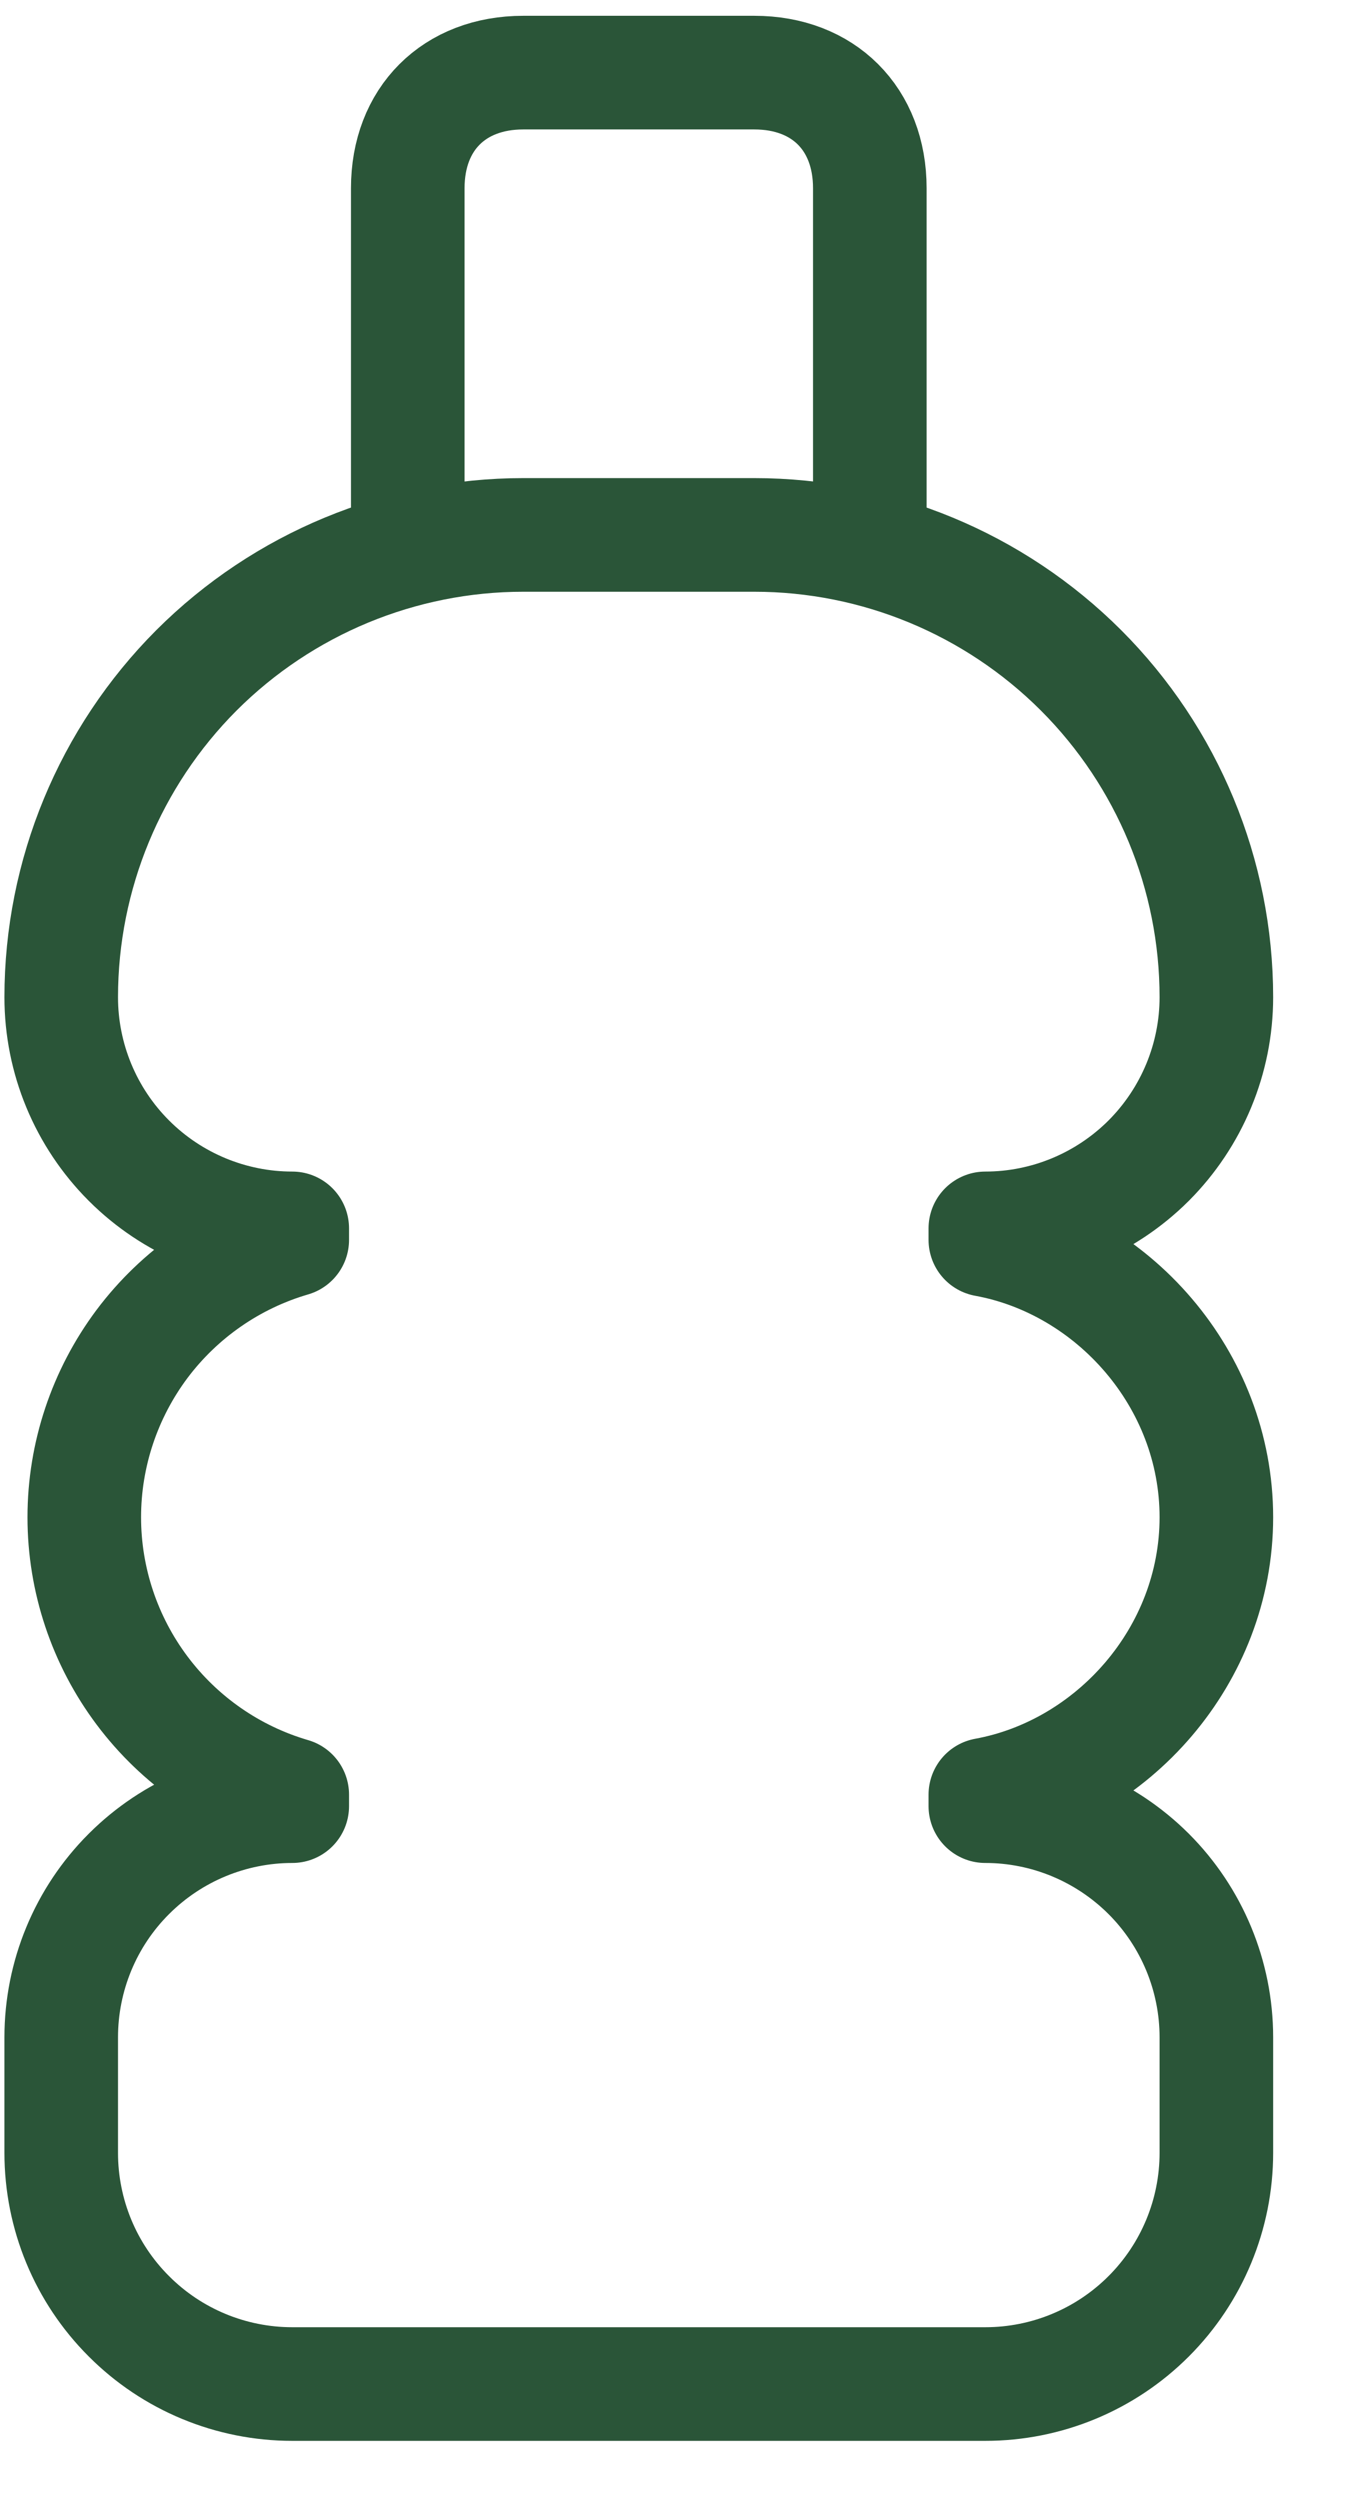
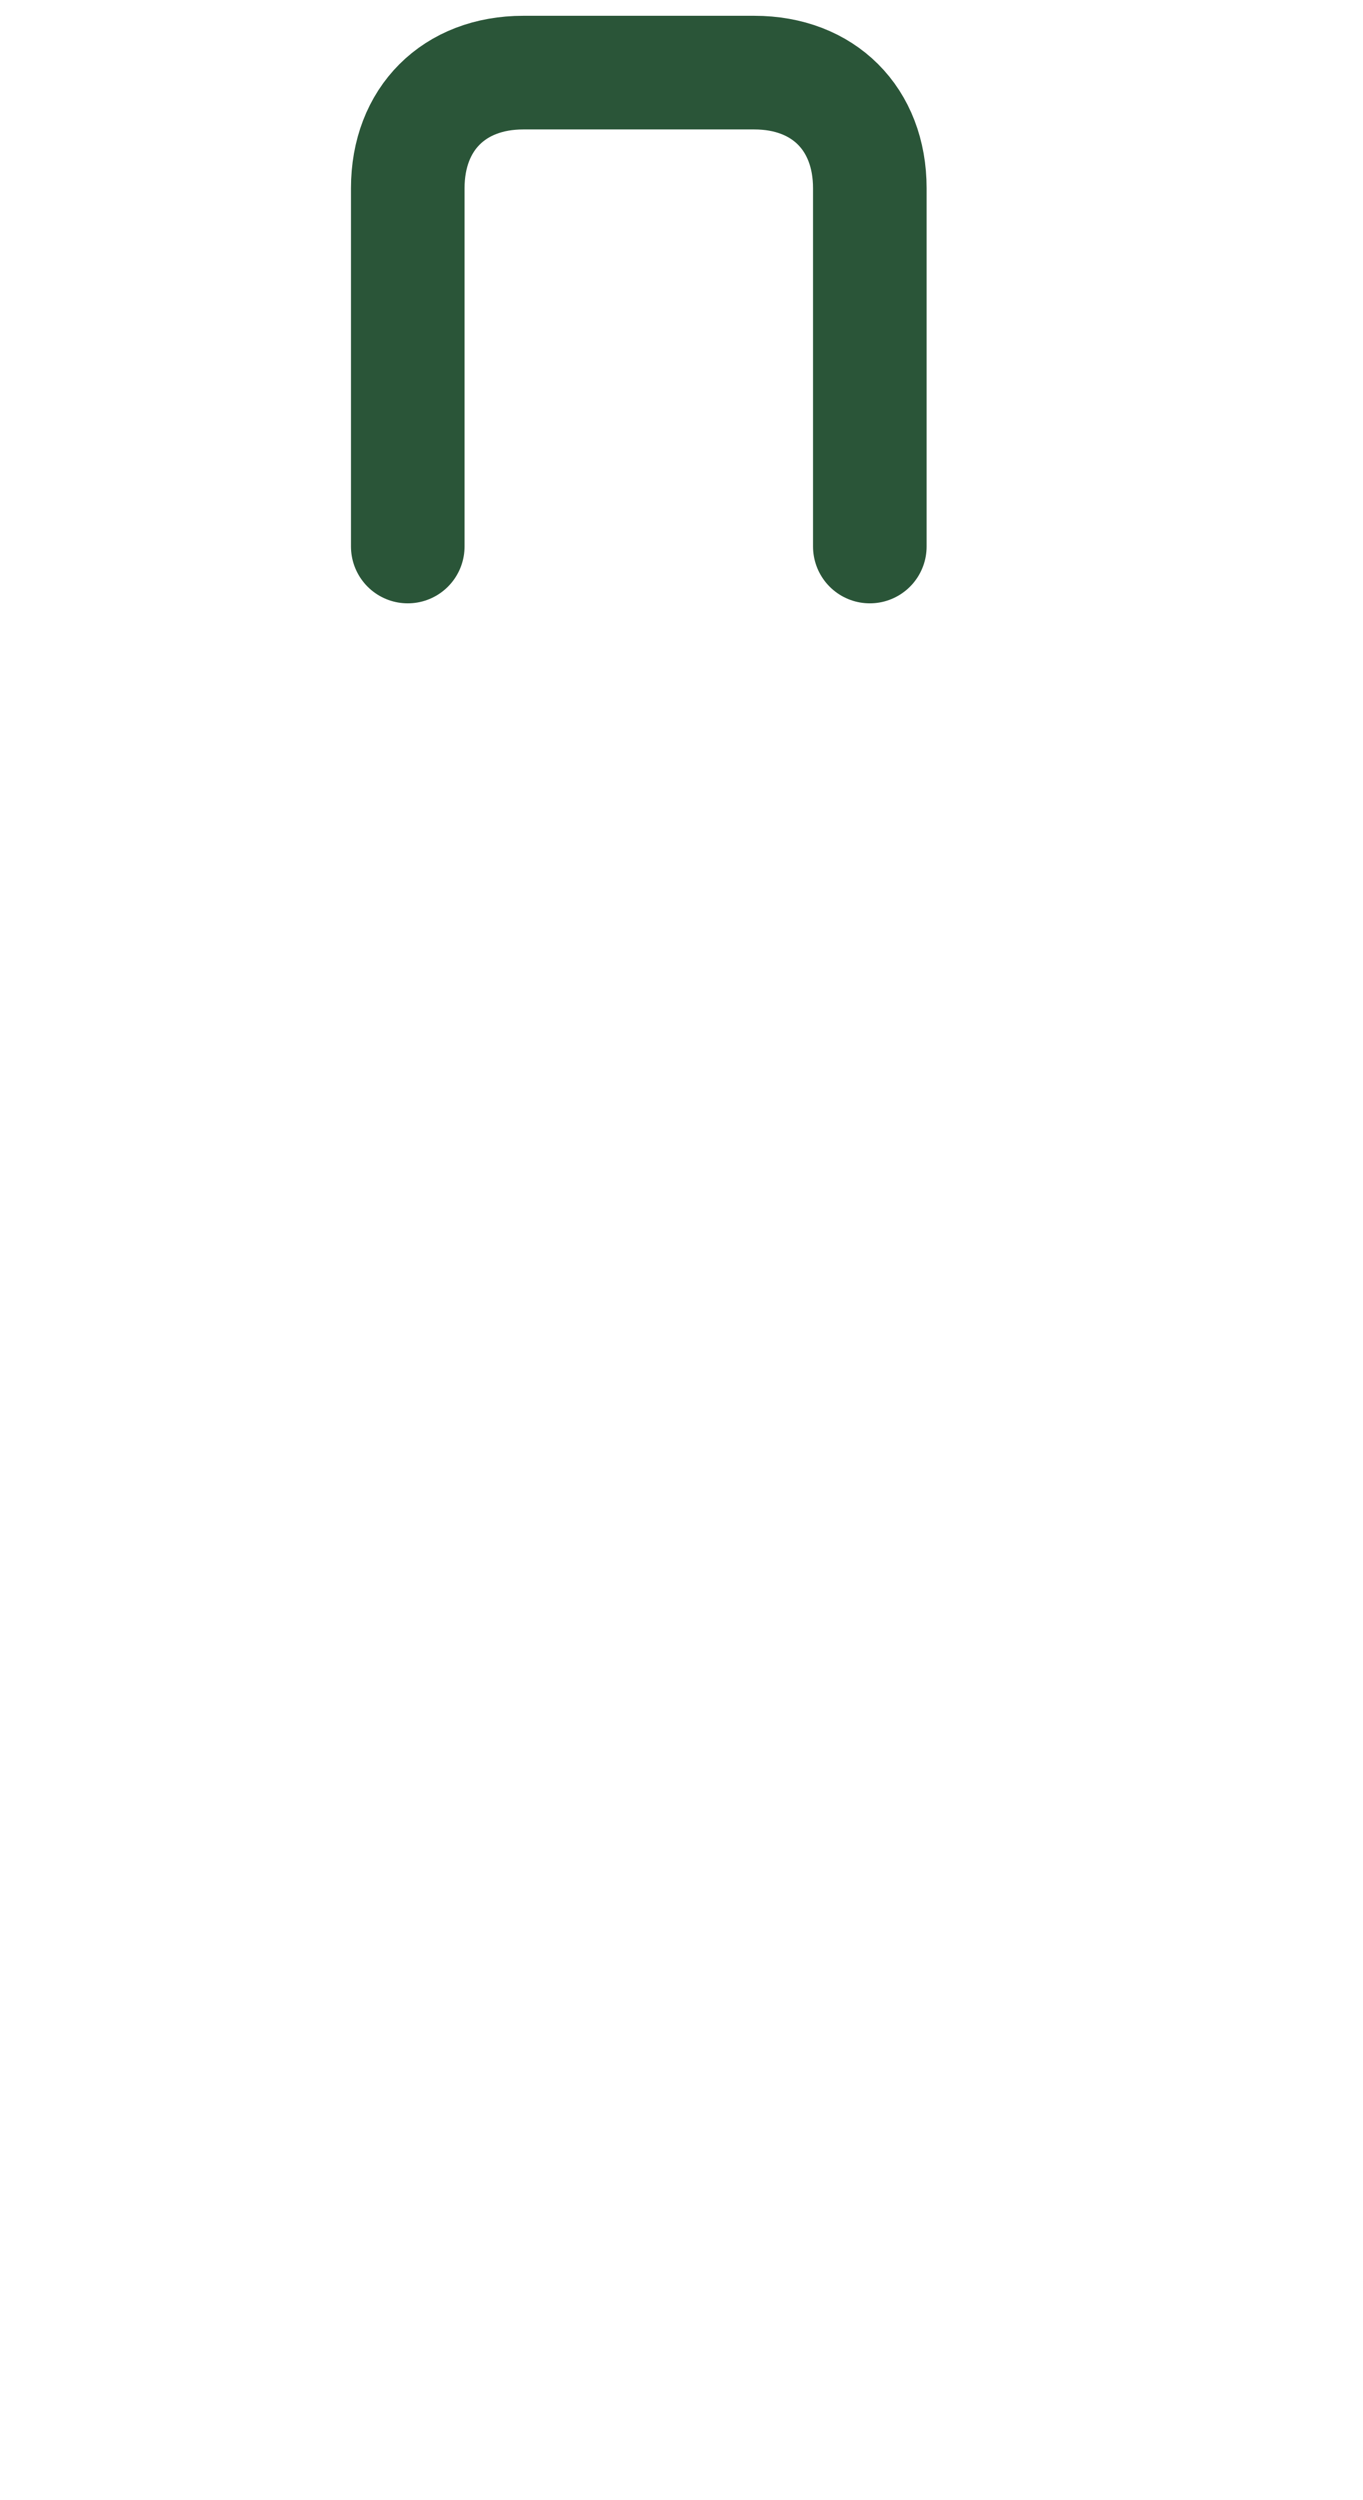
<svg xmlns="http://www.w3.org/2000/svg" width="12" height="22" viewBox="0 0 12 22" fill="none">
  <path d="M3.59 4.809V1.656C3.59 1.046 3.997 0.639 4.607 0.639H6.641C7.251 0.639 7.658 1.046 7.658 1.656V4.809" stroke="#2A5538" stroke-linecap="round" stroke-linejoin="round" />
-   <path d="M10.709 13.351C10.709 12.131 9.793 11.114 8.675 10.91V10.809C9.214 10.809 9.731 10.594 10.113 10.213C10.494 9.831 10.709 9.314 10.709 8.775C10.709 7.696 10.28 6.661 9.517 5.898C8.754 5.136 7.72 4.707 6.641 4.707H4.607C3.528 4.707 2.493 5.136 1.73 5.898C0.968 6.661 0.539 7.696 0.539 8.775C0.539 9.314 0.753 9.831 1.135 10.213C1.516 10.594 2.034 10.809 2.573 10.809V10.91C2.045 11.064 1.581 11.386 1.251 11.825C0.921 12.266 0.742 12.801 0.742 13.351C0.742 13.901 0.921 14.436 1.251 14.876C1.581 15.316 2.045 15.638 2.573 15.792V15.893C2.034 15.893 1.516 16.108 1.135 16.489C0.753 16.87 0.539 17.388 0.539 17.927V18.944C0.539 19.484 0.753 20.001 1.135 20.382C1.516 20.764 2.034 20.978 2.573 20.978H8.675C9.214 20.978 9.731 20.764 10.113 20.382C10.494 20.001 10.709 19.484 10.709 18.944V17.927C10.709 17.388 10.494 16.87 10.113 16.489C9.731 16.108 9.214 15.893 8.675 15.893V15.792C9.793 15.588 10.709 14.571 10.709 13.351Z" stroke="#2A5538" stroke-linecap="round" stroke-linejoin="round" />
</svg>